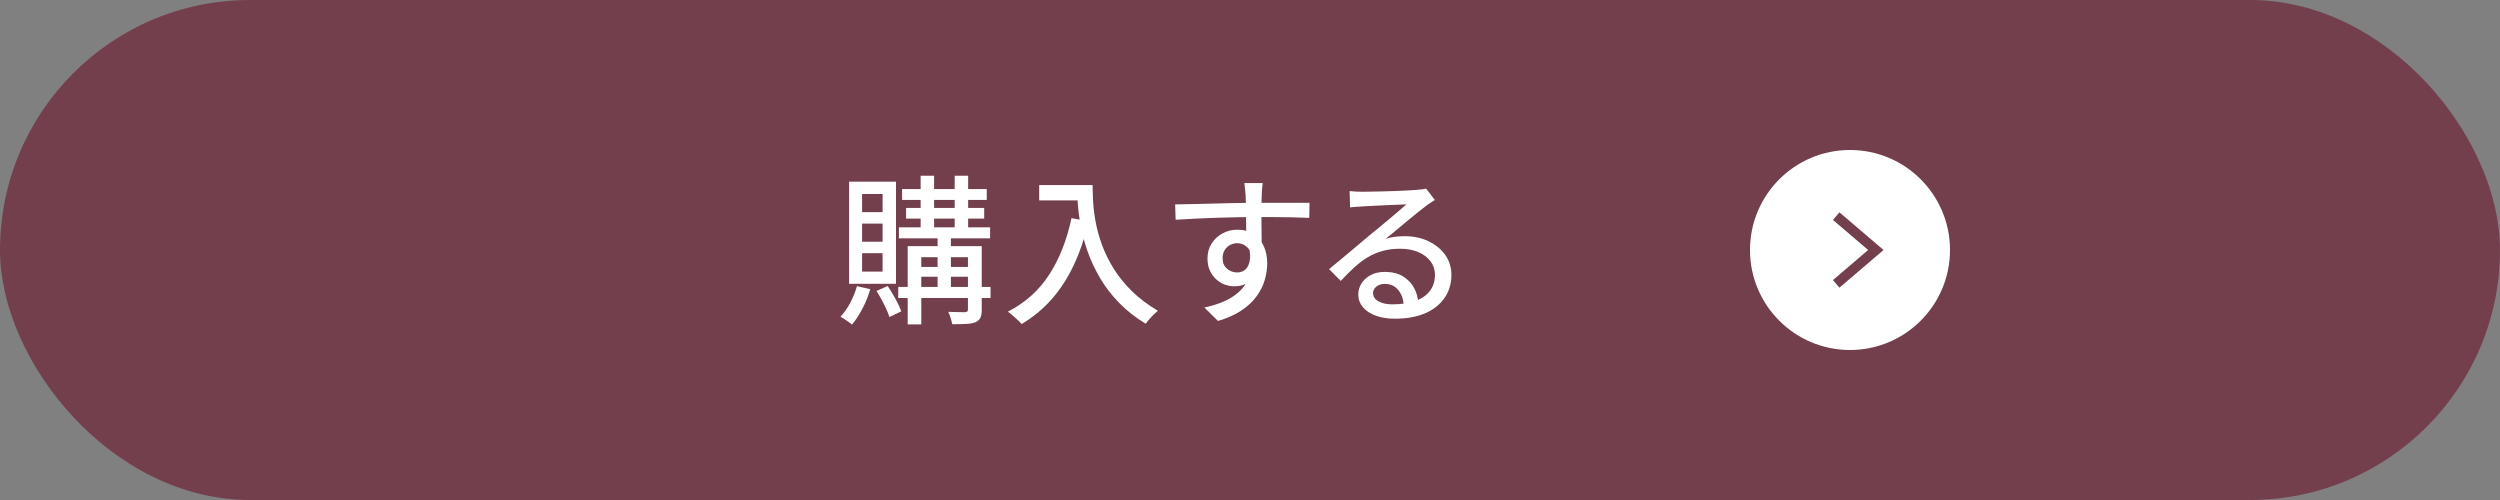
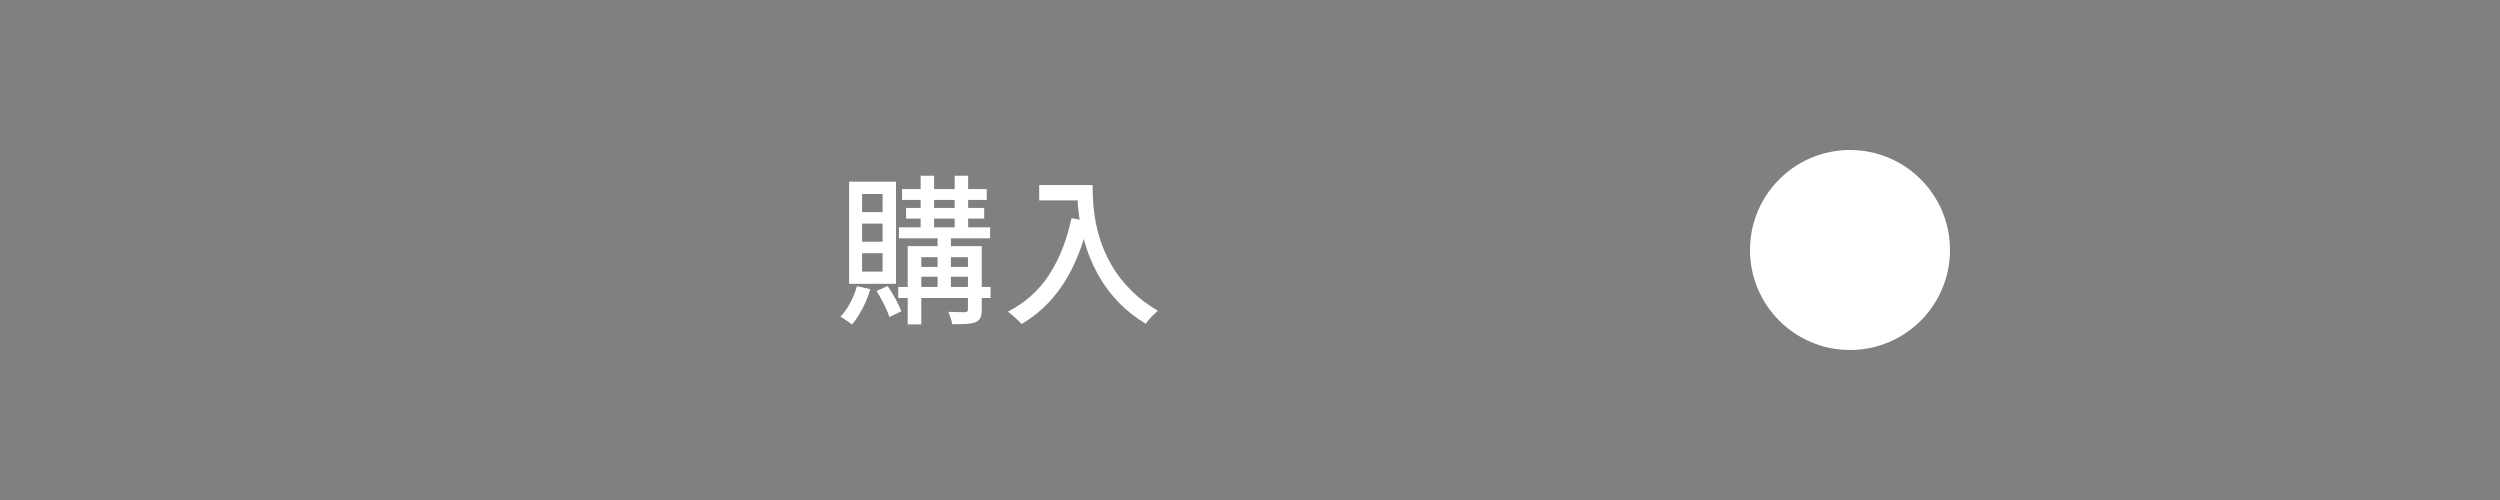
<svg xmlns="http://www.w3.org/2000/svg" viewBox="0 0 500 100">
  <rect x="0" y="0" width="500" height="100" fill="#808080" stroke="none" />
-   <rect fill="#733f4d" height="100" rx="50" width="500" />
  <circle cx="370" cy="50" fill="#fff" r="20" />
-   <path d="m367.24 43.23 7.93 6.77-7.93 6.77" fill="none" stroke="#733f4d" stroke-miterlimit="10" stroke-width="2" />
  <g fill="#fff">
    <path d="m171.39 57.23 2.66.61c-.38 1.34-.91 2.65-1.57 3.9s-1.35 2.31-2.08 3.17c-.17-.15-.4-.33-.69-.53s-.58-.4-.86-.58-.54-.34-.75-.46c.72-.77 1.38-1.7 1.95-2.78.58-1.09 1.02-2.2 1.34-3.33zm-1.57-20.89h9.38v20.42h-9.38zm2.6 2.46v3.62h4.1v-3.62zm0 5.92v3.62h4.1v-3.62zm0 5.92v3.68h4.1v-3.68zm2.88 7.55 2.24-.99c.53.79 1.06 1.66 1.58 2.61s.9 1.77 1.14 2.45l-2.37 1.15c-.15-.47-.36-1.01-.64-1.62s-.59-1.23-.93-1.86-.68-1.21-1.02-1.74zm4.35-.8h18.46v2.21h-18.46zm.13-11.93h18.24v2.21h-18.24zm.64-7.65h16.93v2.18h-16.93zm.8 3.77h15.62v2.14h-15.62zm.32 7.65h13.25v2.21h-10.53v13.44h-2.72zm1.4 4.16h11.81v1.95h-11.81zm1.19-18.24h2.69v11.26h-2.69zm3.39 11.3h2.66v11.58h-2.66zm6.08 2.78h2.75v12.7c0 .68-.08 1.22-.26 1.6s-.49.68-.96.9c-.47.19-1.09.31-1.86.35s-1.71.06-2.82.06c-.06-.36-.17-.78-.32-1.25s-.31-.88-.48-1.22c.75.02 1.44.04 2.1.05.65.01 1.07.02 1.26.02.21-.02.36-.07.45-.14.08-.07.13-.21.13-.4v-12.67zm-2.66-14.08h2.69v11.26h-2.69z" />
    <path d="m214.3 43.63 3.42.61c-.75 3.22-1.73 6.13-2.94 8.72-1.22 2.59-2.68 4.87-4.4 6.83s-3.74 3.64-6.06 5.02c-.17-.24-.43-.5-.77-.8s-.69-.61-1.04-.93-.67-.57-.94-.74c3.48-1.79 6.23-4.26 8.27-7.41s3.53-6.92 4.46-11.31zm-6.46-6.62h9.09v3.07h-9.09zm7.58 0h3.1c0 .98.04 2.12.11 3.41.08 1.29.25 2.67.53 4.13s.7 2.97 1.28 4.53 1.34 3.1 2.29 4.64 2.15 3.02 3.6 4.46 3.2 2.77 5.25 3.98c-.21.17-.48.41-.8.72s-.63.63-.93.98c-.3.34-.53.64-.7.9-2.09-1.28-3.88-2.69-5.38-4.24-1.49-1.55-2.75-3.18-3.76-4.91s-1.83-3.47-2.45-5.22-1.08-3.44-1.39-5.09c-.31-1.64-.51-3.17-.61-4.59s-.14-2.65-.14-3.7z" />
-     <path d="m235.04 40.88c.92-.02 1.95-.04 3.09-.06s2.35-.05 3.63-.08 2.55-.06 3.82-.1c1.27-.03 2.48-.05 3.63-.06s2.18-.02 3.07-.02h9.63l-.06 3.01c-.92-.04-2.16-.08-3.73-.11s-3.54-.05-5.9-.05c-1.41 0-2.86.01-4.35.03s-2.99.06-4.5.11-2.96.11-4.35.18c-1.4.06-2.69.14-3.89.22l-.1-3.07zm17.02 9.34c0 1.58-.21 2.89-.62 3.92-.42 1.04-1.01 1.81-1.78 2.34-.77.52-1.7.78-2.78.78-.66 0-1.31-.12-1.94-.35s-1.21-.59-1.73-1.07-.94-1.07-1.25-1.76-.46-1.49-.46-2.38c0-1.13.27-2.13.82-2.99s1.27-1.54 2.18-2.03 1.89-.74 2.96-.74c1.32 0 2.43.3 3.31.9s1.55 1.4 2 2.42c.45 1.01.67 2.16.67 3.44 0 1.04-.16 2.13-.48 3.25s-.85 2.2-1.6 3.25-1.75 2-3.02 2.86-2.85 1.57-4.75 2.13l-2.72-2.69c1.43-.3 2.72-.7 3.87-1.2s2.14-1.12 2.98-1.86 1.48-1.61 1.94-2.62.69-2.19.69-3.54-.28-2.21-.85-2.78-1.25-.86-2.06-.86c-.49 0-.96.12-1.41.35s-.81.58-1.09 1.02c-.28.45-.42.99-.42 1.63 0 .9.29 1.6.88 2.1s1.26.75 2.03.75c.62 0 1.15-.18 1.58-.53.44-.35.74-.91.91-1.66.17-.76.13-1.72-.13-2.9l2.27.83zm.48-13.6c-.02.13-.05.35-.08.67s-.06.64-.08.96-.03.56-.03.7c-.02.41-.04.97-.05 1.68-.01.72-.02 1.5-.02 2.35s0 1.71.02 2.58c.01.86.02 1.67.03 2.43s.02 1.39.02 1.9l-3.1-1.28v-1.46c0-.63 0-1.34-.02-2.14-.01-.8-.02-1.59-.03-2.38s-.02-1.51-.03-2.18c-.01-.66-.03-1.16-.05-1.5-.04-.51-.09-.99-.14-1.44s-.09-.75-.11-.9h3.68z" />
-     <path d="m269.92 38.22c.4.04.84.07 1.3.1.46.02.88.03 1.26.03.32 0 .84 0 1.55-.02.71-.01 1.53-.03 2.43-.05.91-.02 1.81-.05 2.7-.08.9-.03 1.7-.07 2.42-.11.71-.04 1.24-.07 1.58-.1.58-.04 1.02-.08 1.33-.13.31-.04.55-.1.72-.16l1.76 2.3c-.32.21-.65.43-.99.64s-.68.46-1.02.74c-.41.3-.93.71-1.58 1.23s-1.35 1.1-2.1 1.73-1.48 1.24-2.21 1.84-1.38 1.13-1.95 1.6c.64-.21 1.28-.36 1.92-.43s1.28-.11 1.92-.11c1.77 0 3.36.34 4.77 1.02s2.52 1.6 3.33 2.75 1.22 2.49 1.22 4c0 1.69-.44 3.19-1.33 4.51s-2.17 2.36-3.84 3.1-3.71 1.12-6.1 1.12c-1.47 0-2.76-.2-3.87-.61s-1.97-.98-2.58-1.71c-.61-.74-.91-1.58-.91-2.54 0-.79.22-1.53.66-2.22s1.06-1.25 1.86-1.66c.8-.42 1.72-.62 2.77-.62 1.45 0 2.66.29 3.63.88s1.72 1.36 2.24 2.32.8 2.01.85 3.14l-2.91.42c-.06-1.28-.43-2.33-1.1-3.14s-1.57-1.22-2.7-1.22c-.68 0-1.24.18-1.68.54s-.66.79-.66 1.28c0 .7.36 1.26 1.07 1.66s1.64.61 2.77.61c1.81 0 3.36-.23 4.64-.69s2.25-1.13 2.91-2.02.99-1.96.99-3.22c0-1-.3-1.9-.9-2.69s-1.42-1.4-2.46-1.84-2.24-.66-3.58-.66-2.45.14-3.5.43c-1.06.29-2.04.7-2.96 1.25s-1.82 1.22-2.7 2.02-1.8 1.71-2.74 2.74l-2.34-2.37c.64-.51 1.34-1.09 2.11-1.73s1.54-1.29 2.32-1.94 1.51-1.27 2.21-1.86 1.27-1.07 1.74-1.46c.45-.36.99-.81 1.63-1.33s1.3-1.07 1.98-1.65 1.33-1.12 1.95-1.65c.62-.52 1.13-.96 1.54-1.33-.34.02-.81.04-1.41.06s-1.25.05-1.97.08-1.43.06-2.16.1c-.72.03-1.39.06-1.98.1-.6.03-1.06.06-1.38.08-.38.02-.78.05-1.2.08s-.81.07-1.17.11l-.1-3.3z" />
  </g>
</svg>